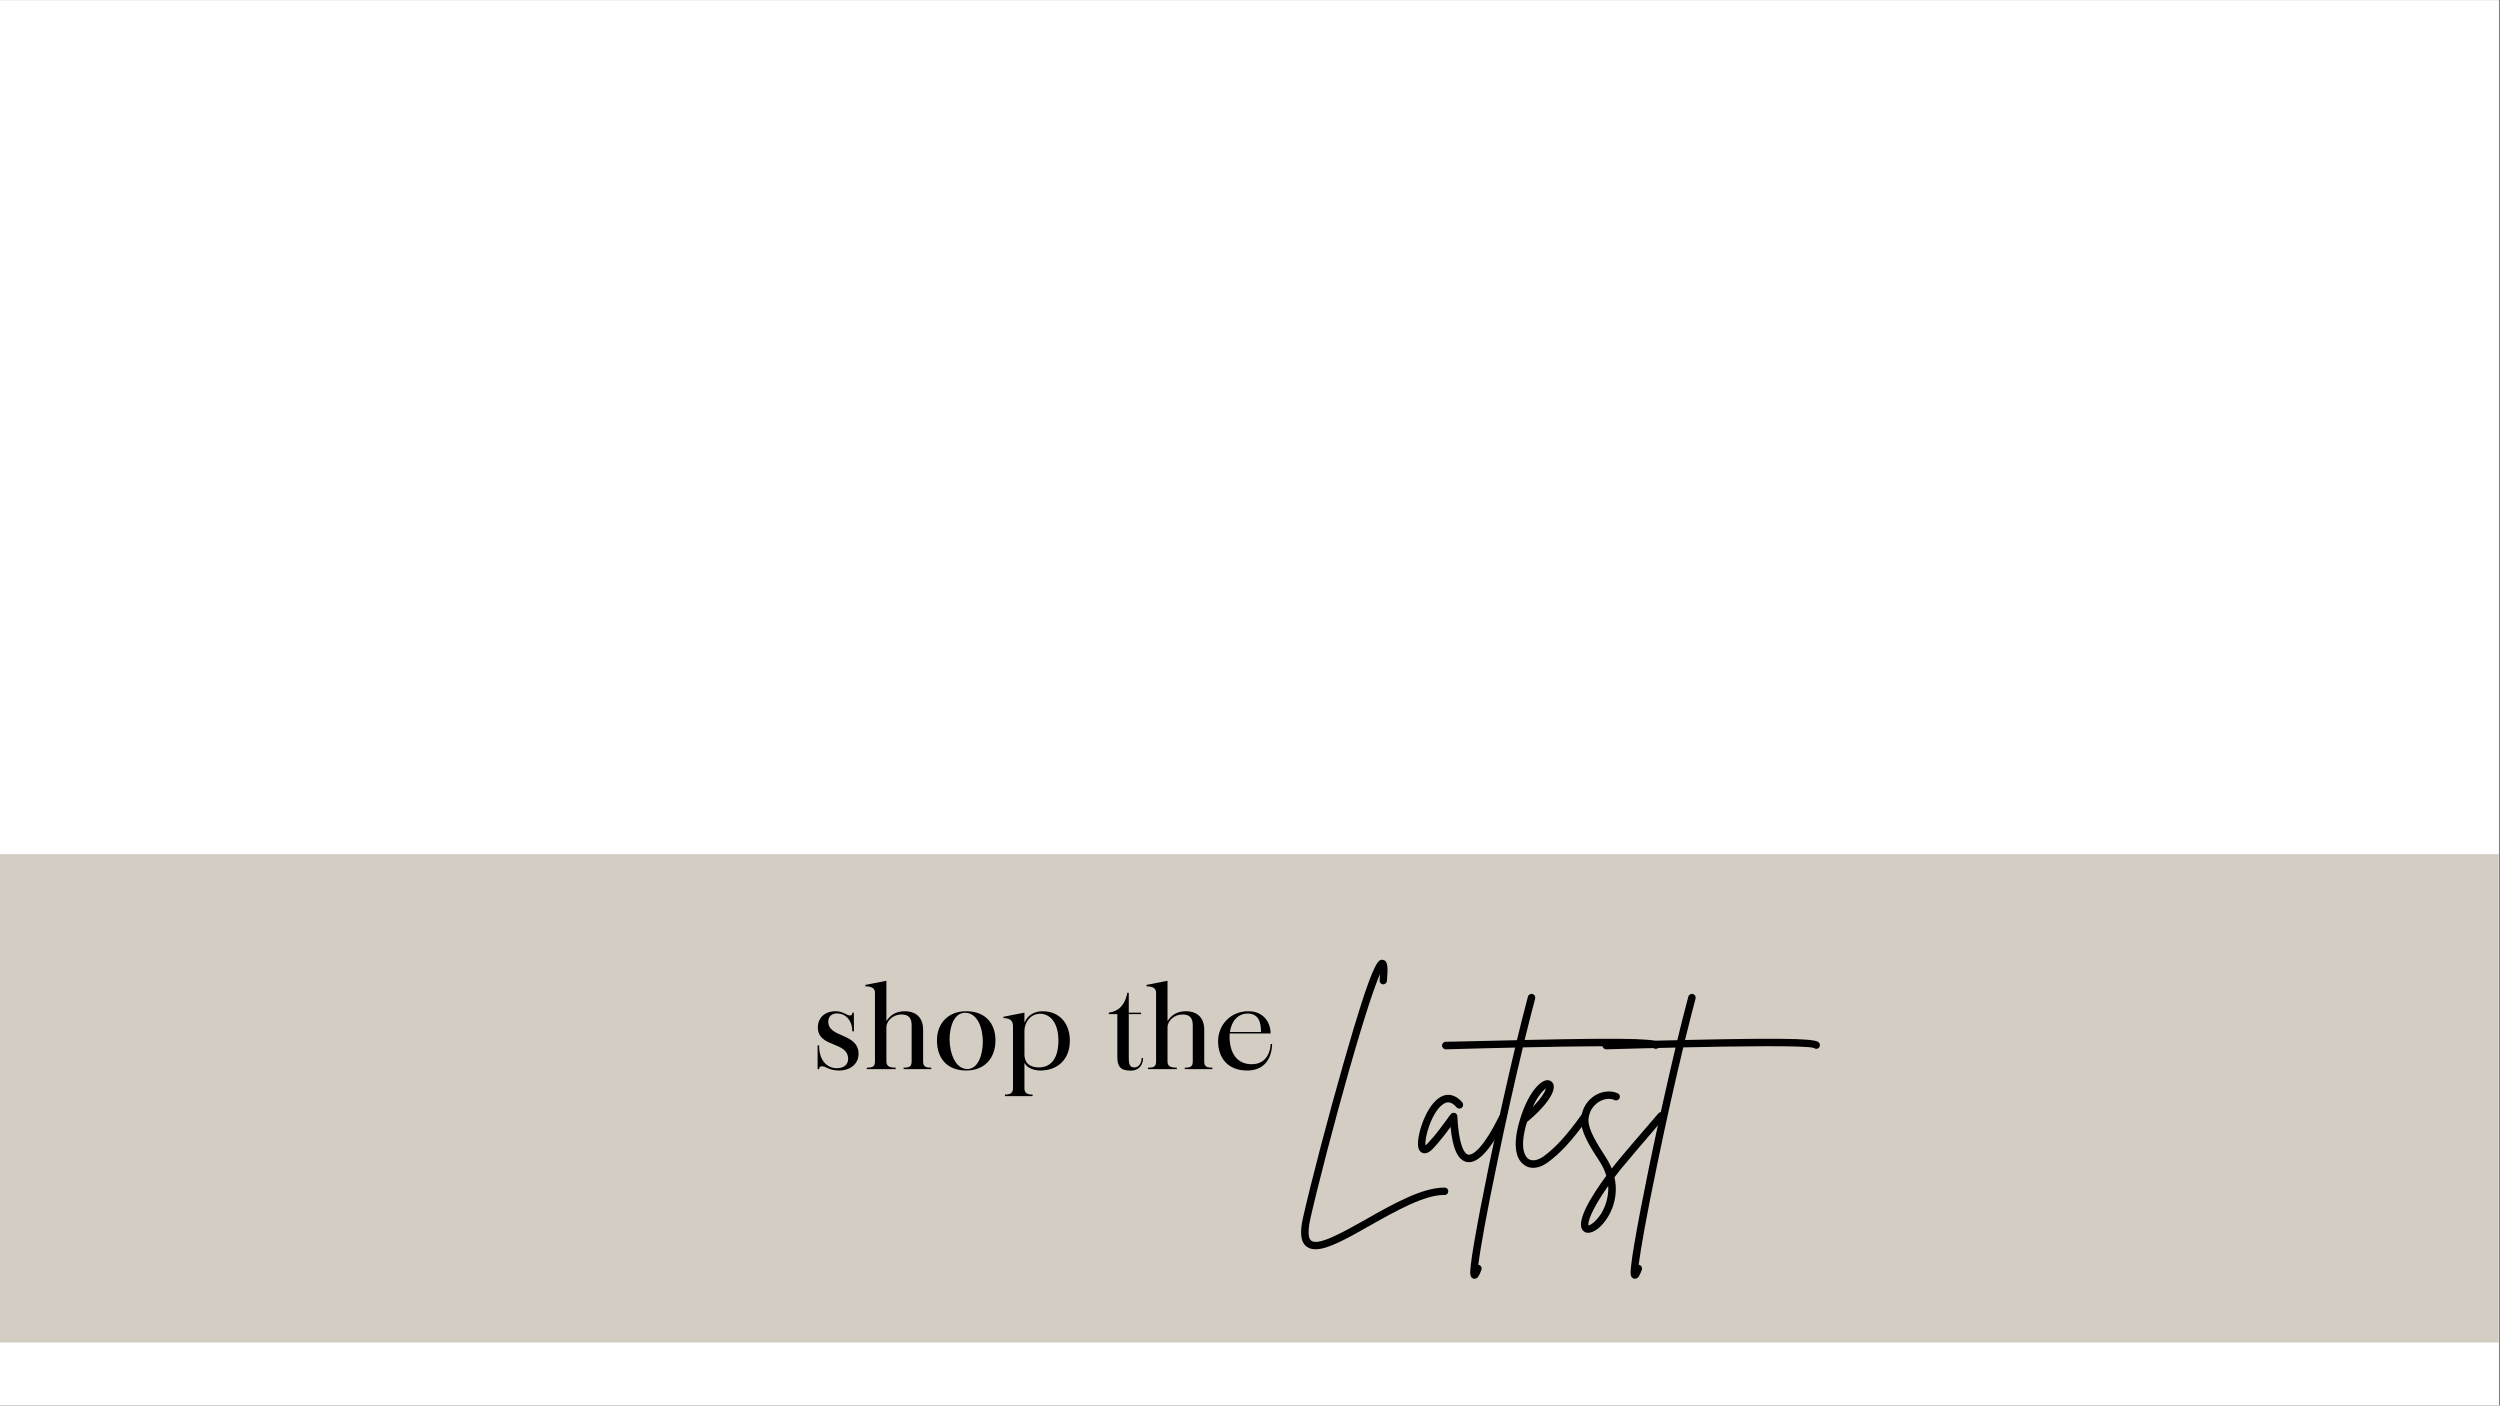
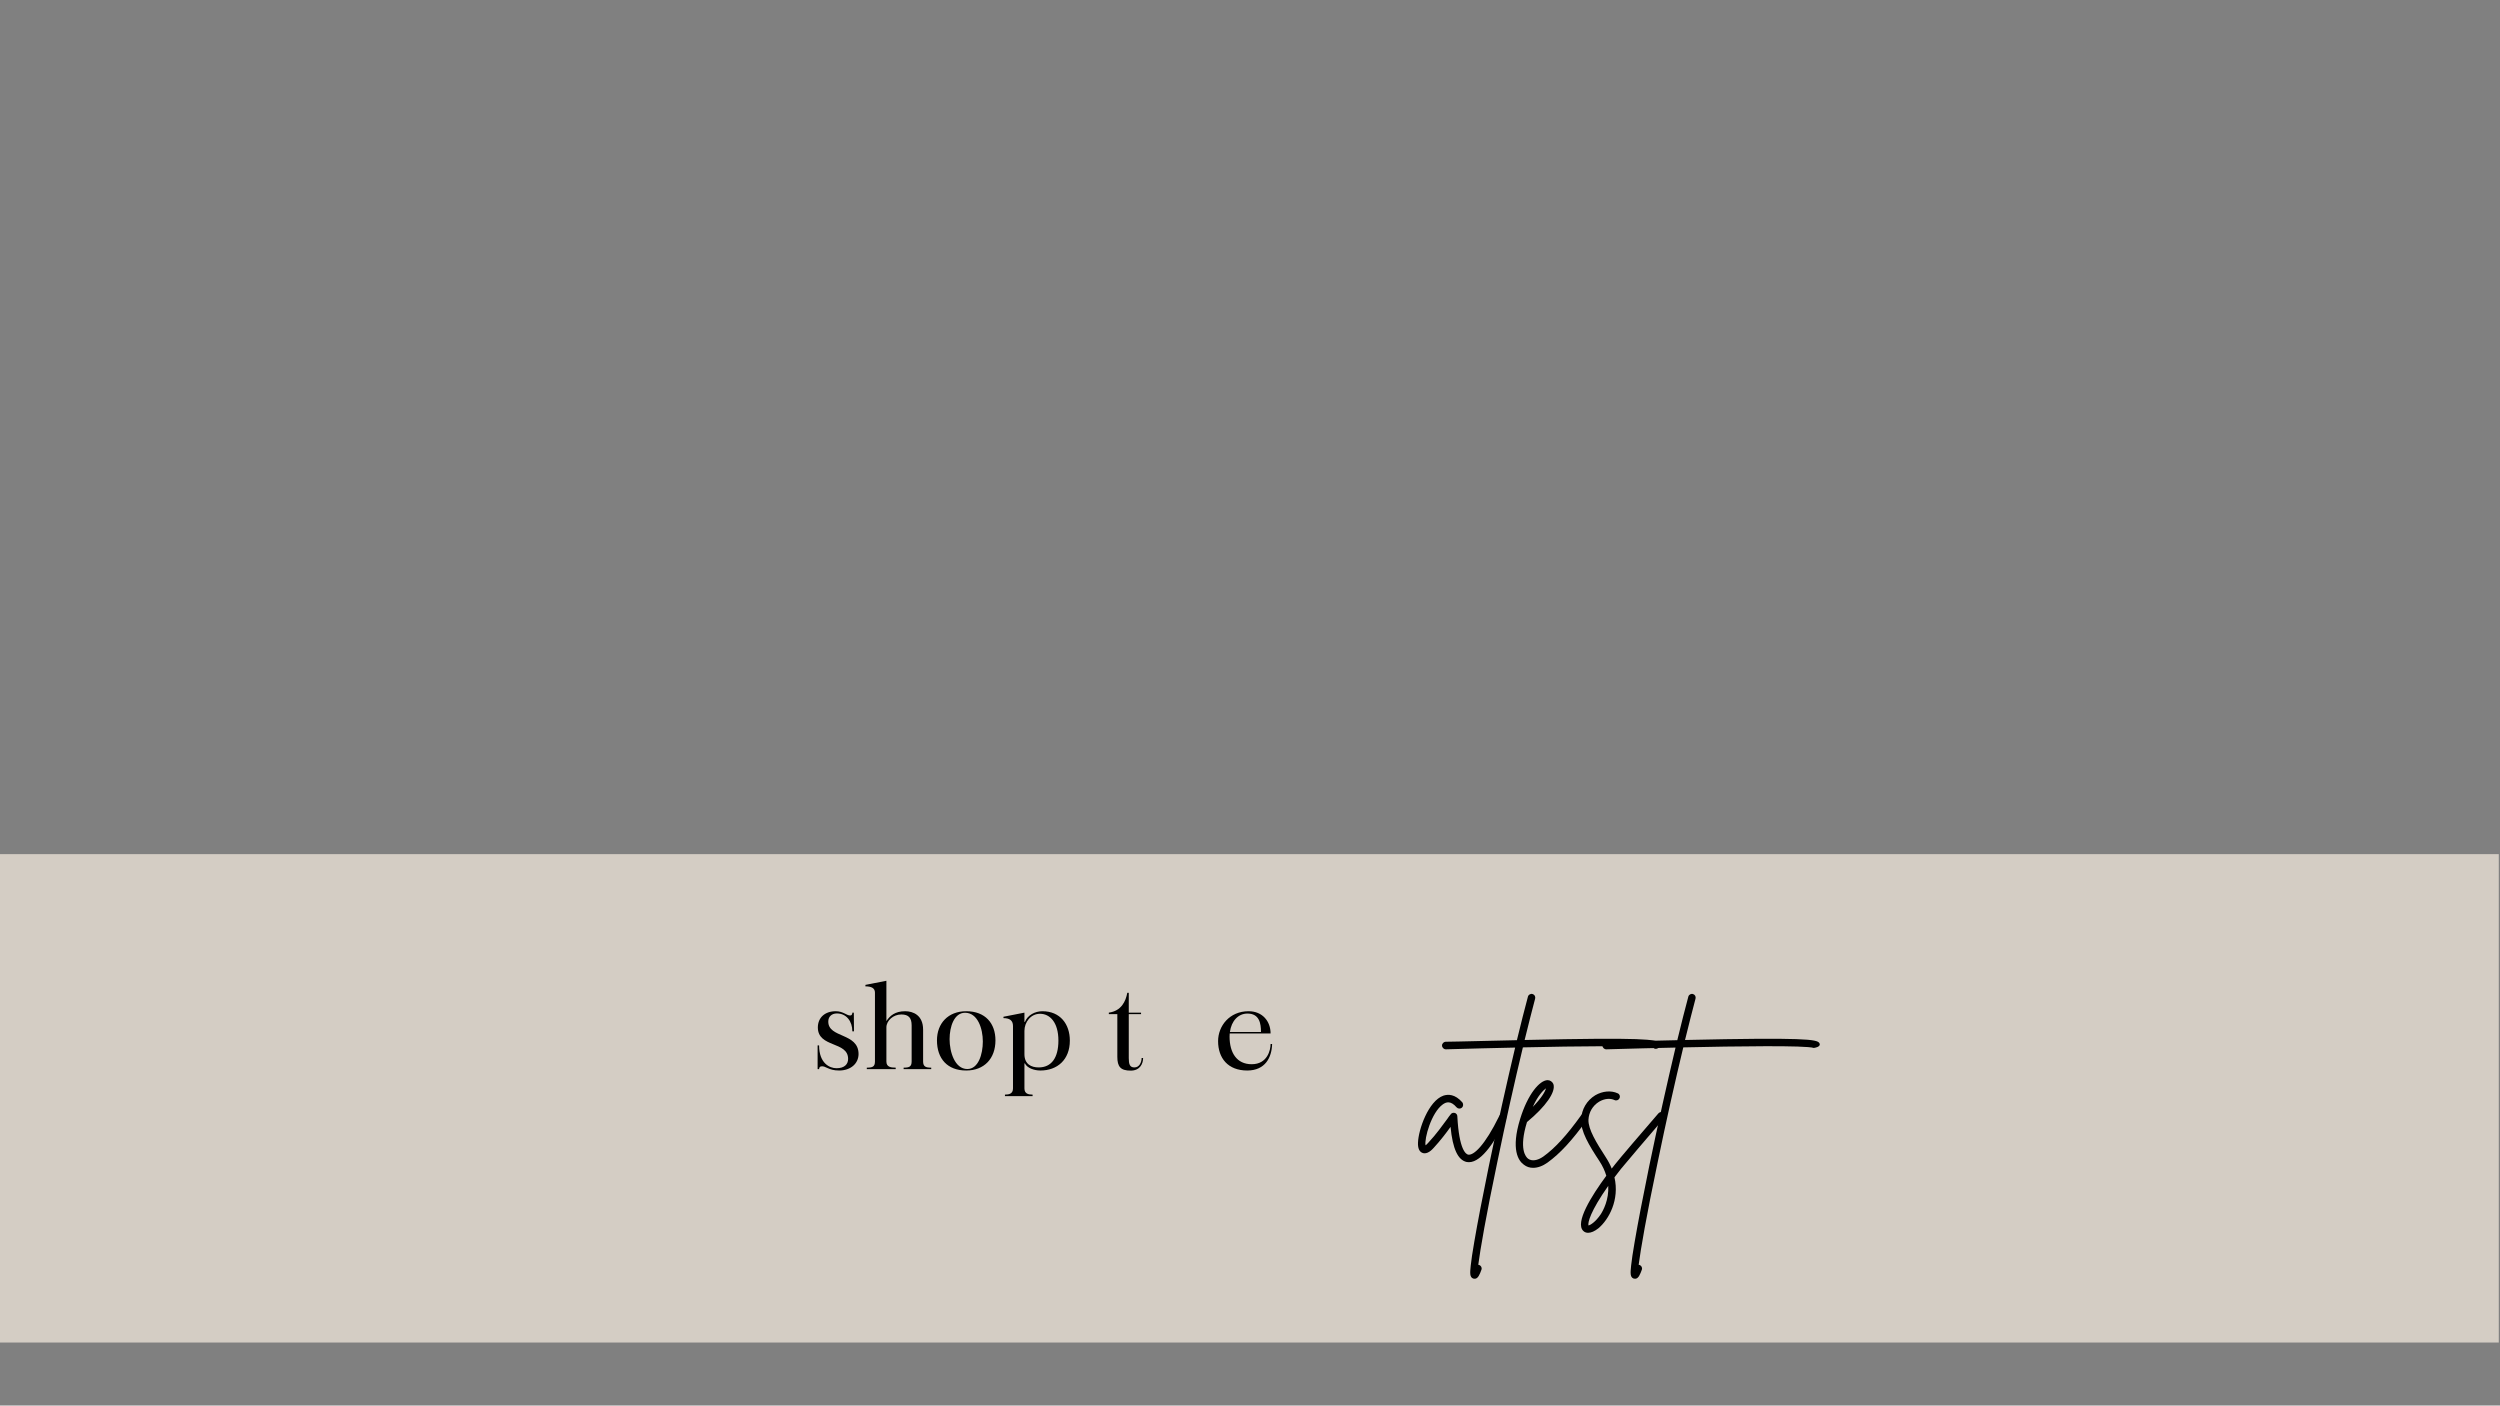
<svg xmlns="http://www.w3.org/2000/svg" version="1.0" preserveAspectRatio="xMidYMid meet" height="768" viewBox="0 0 1024.5 576" zoomAndPan="magnify" width="1366">
  <rect x="0" y="0" width="1024.5" height="576" fill="#808080" stroke="none" />
  <defs>
    <g />
    <clipPath id="040ec61d6d">
-       <path clip-rule="nonzero" d="M 0 0.141 L 1024 0.141 L 1024 575.859 L 0 575.859 Z M 0 0.141" />
-     </clipPath>
+       </clipPath>
    <clipPath id="2723abb16b">
      <path clip-rule="nonzero" d="M 0 350.023 L 1024 350.023 L 1024 550.156 L 0 550.156 Z M 0 350.023" />
    </clipPath>
  </defs>
  <g clip-path="url(#040ec61d6d)">
    <path fill-rule="nonzero" fill-opacity="1" d="M 0 0.141 L 1024 0.141 L 1024 575.859 L 0 575.859 Z M 0 0.141" fill="#ffffff" />
    <path fill-rule="nonzero" fill-opacity="1" d="M 0 0.141 L 1024 0.141 L 1024 575.859 L 0 575.859 Z M 0 0.141" fill="#ffffff" />
  </g>
  <g clip-path="url(#2723abb16b)">
    <path fill-rule="nonzero" fill-opacity="1" d="M 0 350.023 L 1040.539 350.023 L 1040.539 550.156 L 0 550.156 Z M 0 350.023" fill="#d4cdc4" />
  </g>
  <g fill-opacity="1" fill="#000000">
    <g transform="translate(333.182, 438.135)">
      <g>
        <path d="M 2.484 0 C 2.484 -0.609 2.766 -1.031 3.281 -1.125 C 5.172 -1.5 6.156 0.562 10.672 0.562 C 15.406 0.562 18.609 -2.25 18.656 -6.156 C 18.656 -15.031 6.156 -12.641 6.25 -19.547 C 6.25 -21.516 7.656 -22.828 9.766 -22.828 C 13.766 -22.828 16.109 -19.5 16.109 -15.5 L 16.781 -15.5 L 16.719 -23.156 L 16.109 -23.156 C 16.109 -22.547 15.875 -21.984 15.219 -21.984 C 13.766 -21.984 12.359 -23.734 9.297 -23.734 C 4.891 -23.734 1.969 -21.141 1.969 -17.062 C 2.016 -8.688 14.375 -11.516 14.375 -4.188 C 14.375 -1.969 12.828 -0.375 9.625 -0.375 C 6.766 -0.375 2.484 -2.438 2.484 -9.719 L 1.875 -9.719 L 1.875 0 Z M 2.484 0" />
      </g>
    </g>
  </g>
  <g fill-opacity="1" fill="#000000">
    <g transform="translate(353.244, 438.135)">
      <g>
        <path d="M 1.406 -33.922 C 3.859 -33.922 5.312 -33.219 5.312 -31.344 L 5.312 -3.141 C 5.312 -0.984 4.281 -0.609 1.969 -0.609 L 1.969 0 L 13.812 0 L 13.812 -0.609 C 11.703 -0.609 10 -0.938 10 -3.141 L 10 -17.109 C 10 -19.875 12.828 -22.406 16.109 -22.406 C 19.125 -22.406 20.344 -21 20.344 -17.906 L 20.344 -3.141 C 20.344 -0.984 19.312 -0.609 17.062 -0.609 L 17.062 0 L 28.375 0 L 28.375 -0.609 C 26.172 -0.609 25.047 -0.984 25.047 -3.188 L 25.047 -16.156 C 25.047 -22.125 20.953 -23.734 17.672 -23.734 C 13.578 -23.734 11.422 -21.891 10 -19.688 L 10 -36.219 L 1.406 -34.531 Z M 1.406 -33.922" />
      </g>
    </g>
    <g transform="translate(382.093, 438.135)">
      <g>
        <path d="M 1.875 -11.797 C 1.875 -4.281 6.156 0.562 13.859 0.562 C 21.188 0.562 25.844 -4.281 25.844 -11.797 C 25.844 -18.75 21.703 -23.734 13.859 -23.734 C 6.438 -23.734 1.875 -18.75 1.875 -11.797 Z M 13.391 -23.109 C 18.562 -23.109 20.672 -16.625 20.672 -11.328 C 20.672 -6.016 18.797 -0.047 14.328 -0.047 C 9.156 -0.047 7.047 -7.094 7.047 -12.266 C 7.047 -17.438 8.922 -23.109 13.391 -23.109 Z M 13.391 -23.109" />
      </g>
    </g>
  </g>
  <g fill-opacity="1" fill="#000000">
    <g transform="translate(409.813, 438.135)">
      <g>
        <path d="M 1.406 -21.469 L 1.406 -20.906 C 3.859 -20.906 5.312 -20.016 5.312 -17.672 L 5.312 7.891 C 5.312 10.047 3.766 10.438 2.016 10.438 L 2.016 11.047 L 13.344 11.047 L 13.344 10.438 C 11.562 10.438 10 10.047 10 7.891 L 10 -2.344 L 10.203 -2.344 C 11.094 -0.469 13.953 0.562 16.531 0.562 C 23.438 0.562 28.609 -3.812 28.609 -11.703 C 28.609 -18.422 24.672 -23.734 17.344 -23.734 C 14.328 -23.734 11.281 -22.125 10.203 -19.359 L 10 -19.359 L 10 -23.156 Z M 10 -15.688 C 10 -19.172 12.5 -22.688 16.391 -22.688 C 20.438 -22.688 23.922 -19.172 23.922 -11.703 C 23.922 -4.609 21.047 -0.703 15.828 -0.703 C 12.781 -0.703 10 -2.062 10 -6.109 Z M 10 -15.688" />
      </g>
    </g>
  </g>
  <g fill-opacity="1" fill="#000000">
    <g transform="translate(440.306, 438.135)">
      <g />
    </g>
  </g>
  <g fill-opacity="1" fill="#000000">
    <g transform="translate(453.461, 438.135)">
      <g>
        <path d="M 0.938 -22.547 L 4.422 -22.547 L 4.422 -5.031 C 4.422 -1.031 5.734 0.609 9.906 0.609 C 13.719 0.609 14.984 -2.25 14.984 -4.562 L 14.375 -4.562 C 14.375 -2.953 13.531 -0.703 11.422 -0.703 C 9.484 -0.703 9.109 -2.062 9.109 -4.562 L 9.109 -22.547 L 14.141 -22.547 L 14.141 -23.156 L 9.109 -23.156 L 9.109 -31.297 L 8.5 -31.297 C 7.891 -27.766 6.016 -23.828 0.938 -23.156 Z M 0.938 -22.547" />
      </g>
    </g>
  </g>
  <g fill-opacity="1" fill="#000000">
    <g transform="translate(468.449, 438.135)">
      <g>
-         <path d="M 1.406 -33.922 C 3.859 -33.922 5.312 -33.219 5.312 -31.344 L 5.312 -3.141 C 5.312 -0.984 4.281 -0.609 1.969 -0.609 L 1.969 0 L 13.812 0 L 13.812 -0.609 C 11.703 -0.609 10 -0.938 10 -3.141 L 10 -17.109 C 10 -19.875 12.828 -22.406 16.109 -22.406 C 19.125 -22.406 20.344 -21 20.344 -17.906 L 20.344 -3.141 C 20.344 -0.984 19.312 -0.609 17.062 -0.609 L 17.062 0 L 28.375 0 L 28.375 -0.609 C 26.172 -0.609 25.047 -0.984 25.047 -3.188 L 25.047 -16.156 C 25.047 -22.125 20.953 -23.734 17.672 -23.734 C 13.578 -23.734 11.422 -21.891 10 -19.688 L 10 -36.219 L 1.406 -34.531 Z M 1.406 -33.922" />
-       </g>
+         </g>
    </g>
    <g transform="translate(497.298, 438.135)">
      <g>
        <path d="M 13.812 0.562 C 21.234 0.562 23.875 -4.844 24.016 -10.297 L 23.391 -10.297 C 23.391 -7.891 22.125 -2.016 15.641 -2.016 C 9.484 -2.016 6.578 -6.766 6.578 -13.344 C 6.578 -13.766 6.578 -14.188 6.625 -14.609 L 23.391 -14.609 C 23.391 -19.594 20.062 -23.734 14.375 -23.734 C 6.531 -23.734 1.875 -17.672 1.875 -11.469 C 1.875 -4.516 5.922 0.562 13.812 0.562 Z M 6.719 -15.219 C 7.328 -19.781 10.156 -22.781 13.906 -22.781 C 18.844 -22.781 19.453 -18.656 19.453 -15.219 Z M 6.719 -15.219" />
      </g>
    </g>
  </g>
  <g fill-opacity="1" fill="#000000">
    <g transform="translate(529.266, 474.281)">
      <g>
-         <path d="M 62.797 12.406 C 53.734 12.234 41.328 19.234 30.438 25.438 C 21.375 30.516 11.047 36.406 8.109 34.172 C 7.312 33.625 6.281 31.719 7.703 25.203 C 10.969 10.812 17.641 -14.703 23.531 -35.453 C 30.688 -60.562 34.422 -70.906 36.25 -75.109 C 36.25 -74.484 36.172 -73.609 36.094 -72.562 C 36 -71.688 36.641 -70.984 37.438 -70.906 C 38.312 -70.828 39.031 -71.453 39.109 -72.328 C 39.578 -77.969 39.5 -80.594 37.438 -80.922 C 35.609 -81.234 33.547 -81.547 21.297 -38.547 C 15.188 -17.172 8.188 9.375 4.766 24.484 C 3.266 30.922 3.734 34.812 6.281 36.641 C 7.234 37.359 8.422 37.672 9.859 37.672 C 14.938 37.672 22.734 33.297 31.953 28.062 C 42.531 22.094 54.531 15.266 62.719 15.422 C 63.516 15.5 64.219 14.781 64.219 13.984 C 64.297 13.109 63.594 12.406 62.797 12.406 Z M 62.797 12.406" />
-       </g>
+         </g>
    </g>
    <g transform="translate(583.153, 474.281)">
      <g>
        <path d="M 33.219 -17.641 C 32.516 -17.969 31.562 -17.641 31.234 -16.938 C 25.203 -4.609 20.672 -0.719 18.516 -1.109 C 17.641 -1.266 14.781 -2.938 14.062 -16.844 C 14.062 -17.484 13.594 -18.047 13.031 -18.203 C 12.406 -18.359 11.688 -18.203 11.359 -17.641 C 10.891 -17.094 10.406 -16.453 9.938 -15.734 C 7.953 -13.031 5.328 -9.375 2.141 -5.969 C 1.672 -5.406 1.266 -5.094 1.031 -4.922 C 0.484 -7.703 3.422 -18.359 8.109 -21.703 C 9.453 -22.656 11.281 -23.375 13.75 -20.5 C 14.312 -19.875 15.266 -19.797 15.891 -20.344 C 16.531 -20.828 16.609 -21.859 16.141 -22.5 C 13.109 -25.984 10.25 -25.906 8.344 -25.281 C 2.219 -23.125 -1.906 -11.359 -2.062 -5.969 C -2.141 -3.734 -1.516 -2.312 -0.234 -1.828 C 1.75 -1.031 3.734 -3.172 4.375 -3.891 C 7.078 -6.828 9.531 -10.016 11.281 -12.484 C 12.156 -3.422 14.312 1.109 17.891 1.906 C 18.203 1.906 18.516 1.984 18.844 1.984 C 24.25 1.984 30.047 -7.469 33.938 -15.578 C 34.344 -16.375 34.016 -17.25 33.219 -17.641 Z M 33.219 -17.641" />
      </g>
    </g>
    <g transform="translate(612.719, 474.281)">
      <g>
        <path d="M 67.078 -46.891 C 66.047 -48.328 61.438 -49.203 12.078 -48.094 C 13.672 -54.531 15.109 -60.328 16.375 -65.016 C 16.609 -65.891 16.141 -66.688 15.344 -66.922 C 14.547 -67.172 13.672 -66.688 13.438 -65.891 C 12.078 -60.891 10.578 -54.844 8.906 -48.016 C 4.531 -47.922 -0.234 -47.844 -5.406 -47.688 C -12.484 -47.531 -18.047 -47.375 -20.188 -47.375 C -21.062 -47.375 -21.781 -46.656 -21.781 -45.859 C -21.781 -44.984 -21.062 -44.266 -20.188 -44.266 C -17.969 -44.359 -12.406 -44.438 -5.328 -44.672 C -1.594 -44.75 3.016 -44.828 8.188 -44.984 C 4.766 -30.516 0.875 -13.188 -2.625 3.734 C -5.172 16.141 -7.234 26.859 -8.578 34.734 C -9.297 38.875 -9.781 42.125 -10.016 44.359 C -10.328 47.375 -10.484 49.125 -8.984 49.672 C -8.75 49.672 -8.578 49.75 -8.344 49.75 C -7 49.75 -6.281 47.844 -5.641 46.094 C -5.328 45.312 -5.719 44.438 -6.516 44.109 C -6.672 44.109 -6.75 44.031 -6.922 44.031 C -6.125 37.828 -3.734 23.922 0.875 1.984 C 4.297 -14.625 8.031 -31.234 11.359 -45.062 C 33.219 -45.547 61.594 -45.938 64.859 -44.828 C 65.422 -44.359 66.125 -44.359 66.766 -44.75 C 67.406 -45.234 67.562 -46.188 67.078 -46.891 Z M 67.078 -46.891" />
      </g>
    </g>
    <g transform="translate(623.29, 474.281)">
      <g>
        <path d="M 26.859 -17.719 C 26.156 -18.203 25.203 -18.047 24.719 -17.328 C 18.766 -8.984 13.906 -3.734 9.141 -0.312 C 6.75 1.344 4.453 1.672 2.938 0.562 C 1.984 -0.156 -0.953 -3.344 2.469 -14.469 C 10.172 -20.828 14.391 -26.859 13.281 -30.047 C 12.875 -31 11.922 -31.641 10.891 -31.641 C 7.703 -31.562 2.859 -26.078 -0.312 -15.812 C -4.219 -3.172 -1.031 1.438 1.188 3.016 C 2.312 3.891 3.578 4.297 5 4.297 C 6.828 4.297 8.906 3.578 10.891 2.141 C 15.969 -1.516 20.984 -6.922 27.188 -15.578 C 27.656 -16.297 27.5 -17.25 26.859 -17.719 Z M 10.25 -28.297 C 9.938 -27.031 8.578 -24.484 4.844 -20.672 C 6.922 -25.281 9.141 -27.5 10.25 -28.297 Z M 10.25 -28.297" />
      </g>
    </g>
    <g transform="translate(646.418, 474.281)">
      <g>
        <path d="M 35.375 -18.203 C 34.734 -18.766 33.781 -18.672 33.219 -18.047 C 26.938 -10.812 17.094 0.719 15.5 2.781 C 15.016 3.344 14.547 3.969 14.062 4.609 C 13.438 3.016 12.641 1.516 11.609 -0.078 C 7.797 -5.969 4.375 -11.531 4.531 -15.422 C 4.688 -18.516 6.281 -21.219 8.906 -22.812 C 11.047 -24.078 13.438 -24.328 15.266 -23.453 C 15.969 -23.125 16.938 -23.453 17.25 -24.25 C 17.641 -24.953 17.328 -25.906 16.531 -26.234 C 13.828 -27.5 10.328 -27.188 7.312 -25.438 C 3.812 -23.281 1.75 -19.719 1.516 -15.578 C 1.266 -10.734 4.766 -4.922 9.062 1.594 C 10.406 3.656 11.281 5.641 11.844 7.547 C 5.641 15.969 -1.031 26.781 2.391 30.125 C 2.938 30.688 3.656 30.922 4.375 30.922 C 5.641 30.922 7.078 30.281 8.578 29.094 C 12.875 25.516 17.328 17.406 15.188 8.188 C 16.062 7.078 16.938 5.875 17.891 4.688 C 19.469 2.703 29.328 -8.828 35.531 -16.062 C 36.094 -16.688 36 -17.641 35.375 -18.203 Z M 9.531 23.375 C 7.391 26.547 5.25 27.812 4.531 27.906 C 4.219 26.781 5.25 22.172 12.641 11.688 C 12.953 17.406 10.578 21.781 9.531 23.375 Z M 9.531 23.375" />
      </g>
    </g>
  </g>
  <g fill-opacity="1" fill="#000000">
    <g transform="translate(678.448, 474.281)">
      <g>
-         <path d="M 67.078 -46.891 C 66.047 -48.328 61.438 -49.203 12.078 -48.094 C 13.672 -54.531 15.109 -60.328 16.375 -65.016 C 16.609 -65.891 16.141 -66.688 15.344 -66.922 C 14.547 -67.172 13.672 -66.688 13.438 -65.891 C 12.078 -60.891 10.578 -54.844 8.906 -48.016 C 4.531 -47.922 -0.234 -47.844 -5.406 -47.688 C -12.484 -47.531 -18.047 -47.375 -20.188 -47.375 C -21.062 -47.375 -21.781 -46.656 -21.781 -45.859 C -21.781 -44.984 -21.062 -44.266 -20.188 -44.266 C -17.969 -44.359 -12.406 -44.438 -5.328 -44.672 C -1.594 -44.75 3.016 -44.828 8.188 -44.984 C 4.766 -30.516 0.875 -13.188 -2.625 3.734 C -5.172 16.141 -7.234 26.859 -8.578 34.734 C -9.297 38.875 -9.781 42.125 -10.016 44.359 C -10.328 47.375 -10.484 49.125 -8.984 49.672 C -8.75 49.672 -8.578 49.75 -8.344 49.75 C -7 49.75 -6.281 47.844 -5.641 46.094 C -5.328 45.312 -5.719 44.438 -6.516 44.109 C -6.672 44.109 -6.75 44.031 -6.922 44.031 C -6.125 37.828 -3.734 23.922 0.875 1.984 C 4.297 -14.625 8.031 -31.234 11.359 -45.062 C 33.219 -45.547 61.594 -45.938 64.859 -44.828 C 65.422 -44.359 66.125 -44.359 66.766 -44.75 C 67.406 -45.234 67.562 -46.188 67.078 -46.891 Z M 67.078 -46.891" />
+         <path d="M 67.078 -46.891 C 66.047 -48.328 61.438 -49.203 12.078 -48.094 C 13.672 -54.531 15.109 -60.328 16.375 -65.016 C 16.609 -65.891 16.141 -66.688 15.344 -66.922 C 14.547 -67.172 13.672 -66.688 13.438 -65.891 C 12.078 -60.891 10.578 -54.844 8.906 -48.016 C 4.531 -47.922 -0.234 -47.844 -5.406 -47.688 C -12.484 -47.531 -18.047 -47.375 -20.188 -47.375 C -21.062 -47.375 -21.781 -46.656 -21.781 -45.859 C -21.781 -44.984 -21.062 -44.266 -20.188 -44.266 C -17.969 -44.359 -12.406 -44.438 -5.328 -44.672 C -1.594 -44.75 3.016 -44.828 8.188 -44.984 C 4.766 -30.516 0.875 -13.188 -2.625 3.734 C -5.172 16.141 -7.234 26.859 -8.578 34.734 C -9.297 38.875 -9.781 42.125 -10.016 44.359 C -10.328 47.375 -10.484 49.125 -8.984 49.672 C -8.75 49.672 -8.578 49.75 -8.344 49.75 C -7 49.75 -6.281 47.844 -5.641 46.094 C -5.328 45.312 -5.719 44.438 -6.516 44.109 C -6.672 44.109 -6.75 44.031 -6.922 44.031 C -6.125 37.828 -3.734 23.922 0.875 1.984 C 4.297 -14.625 8.031 -31.234 11.359 -45.062 C 33.219 -45.547 61.594 -45.938 64.859 -44.828 C 67.406 -45.234 67.562 -46.188 67.078 -46.891 Z M 67.078 -46.891" />
      </g>
    </g>
  </g>
</svg>